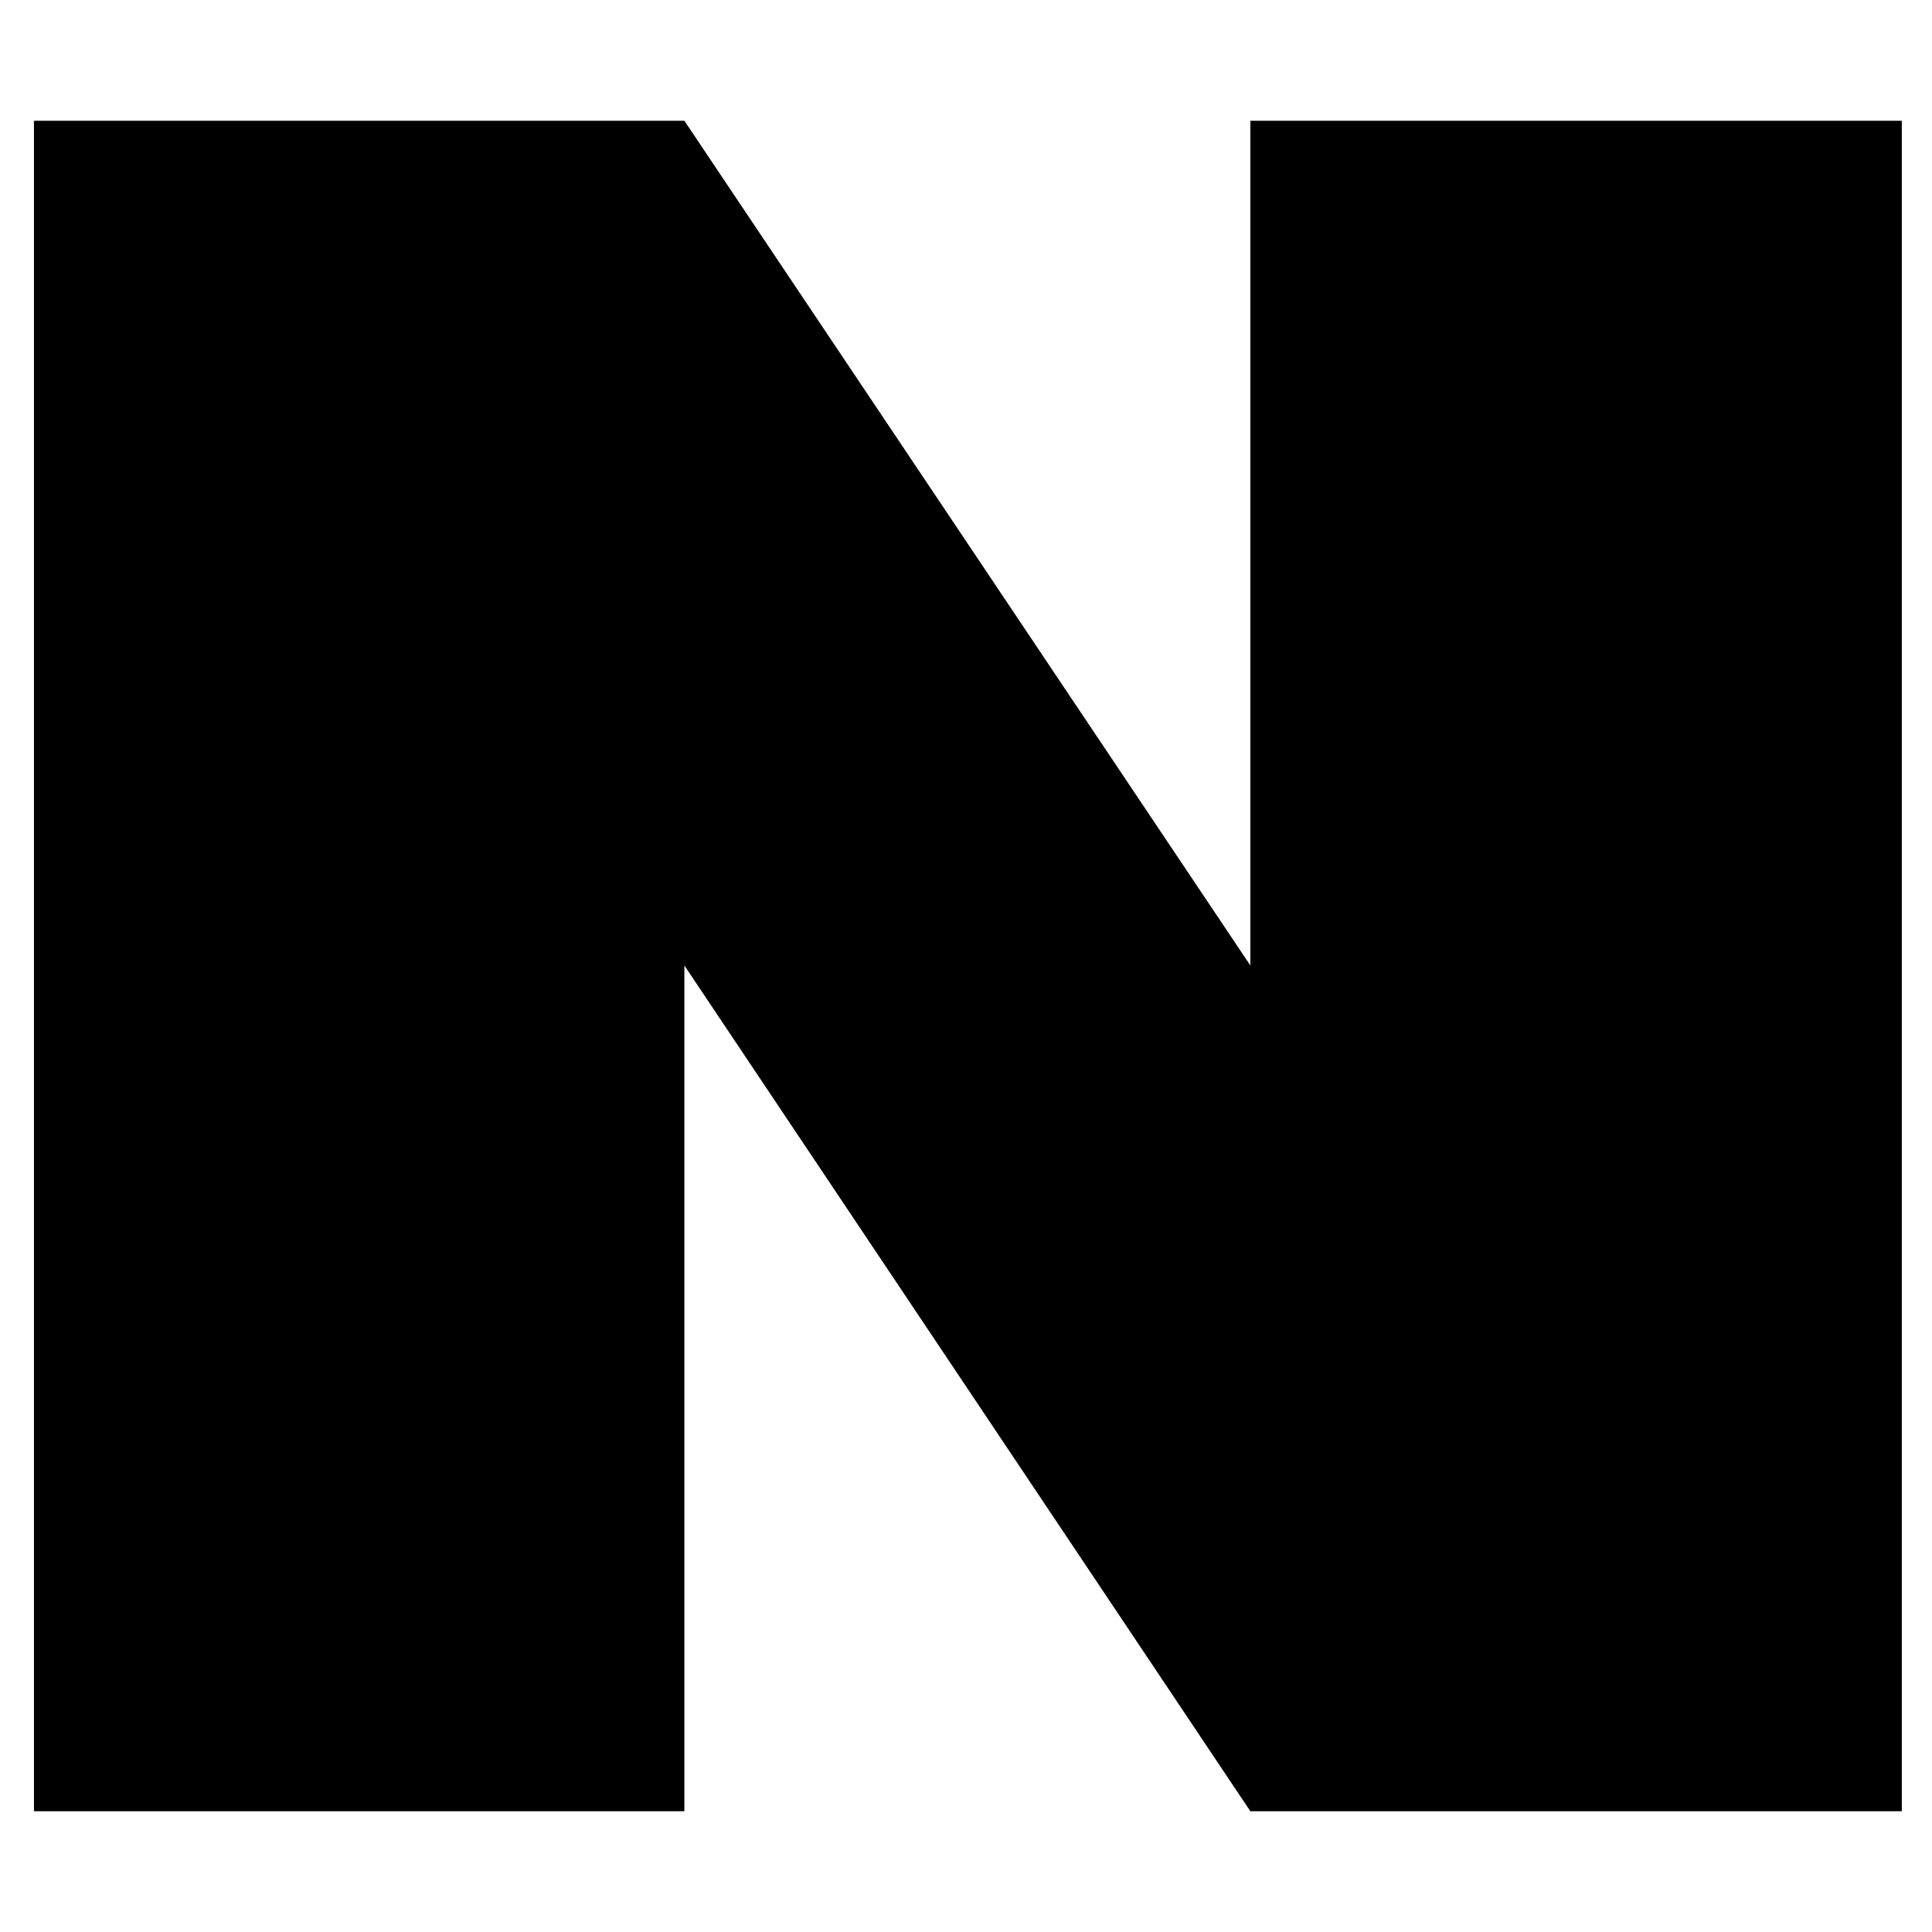
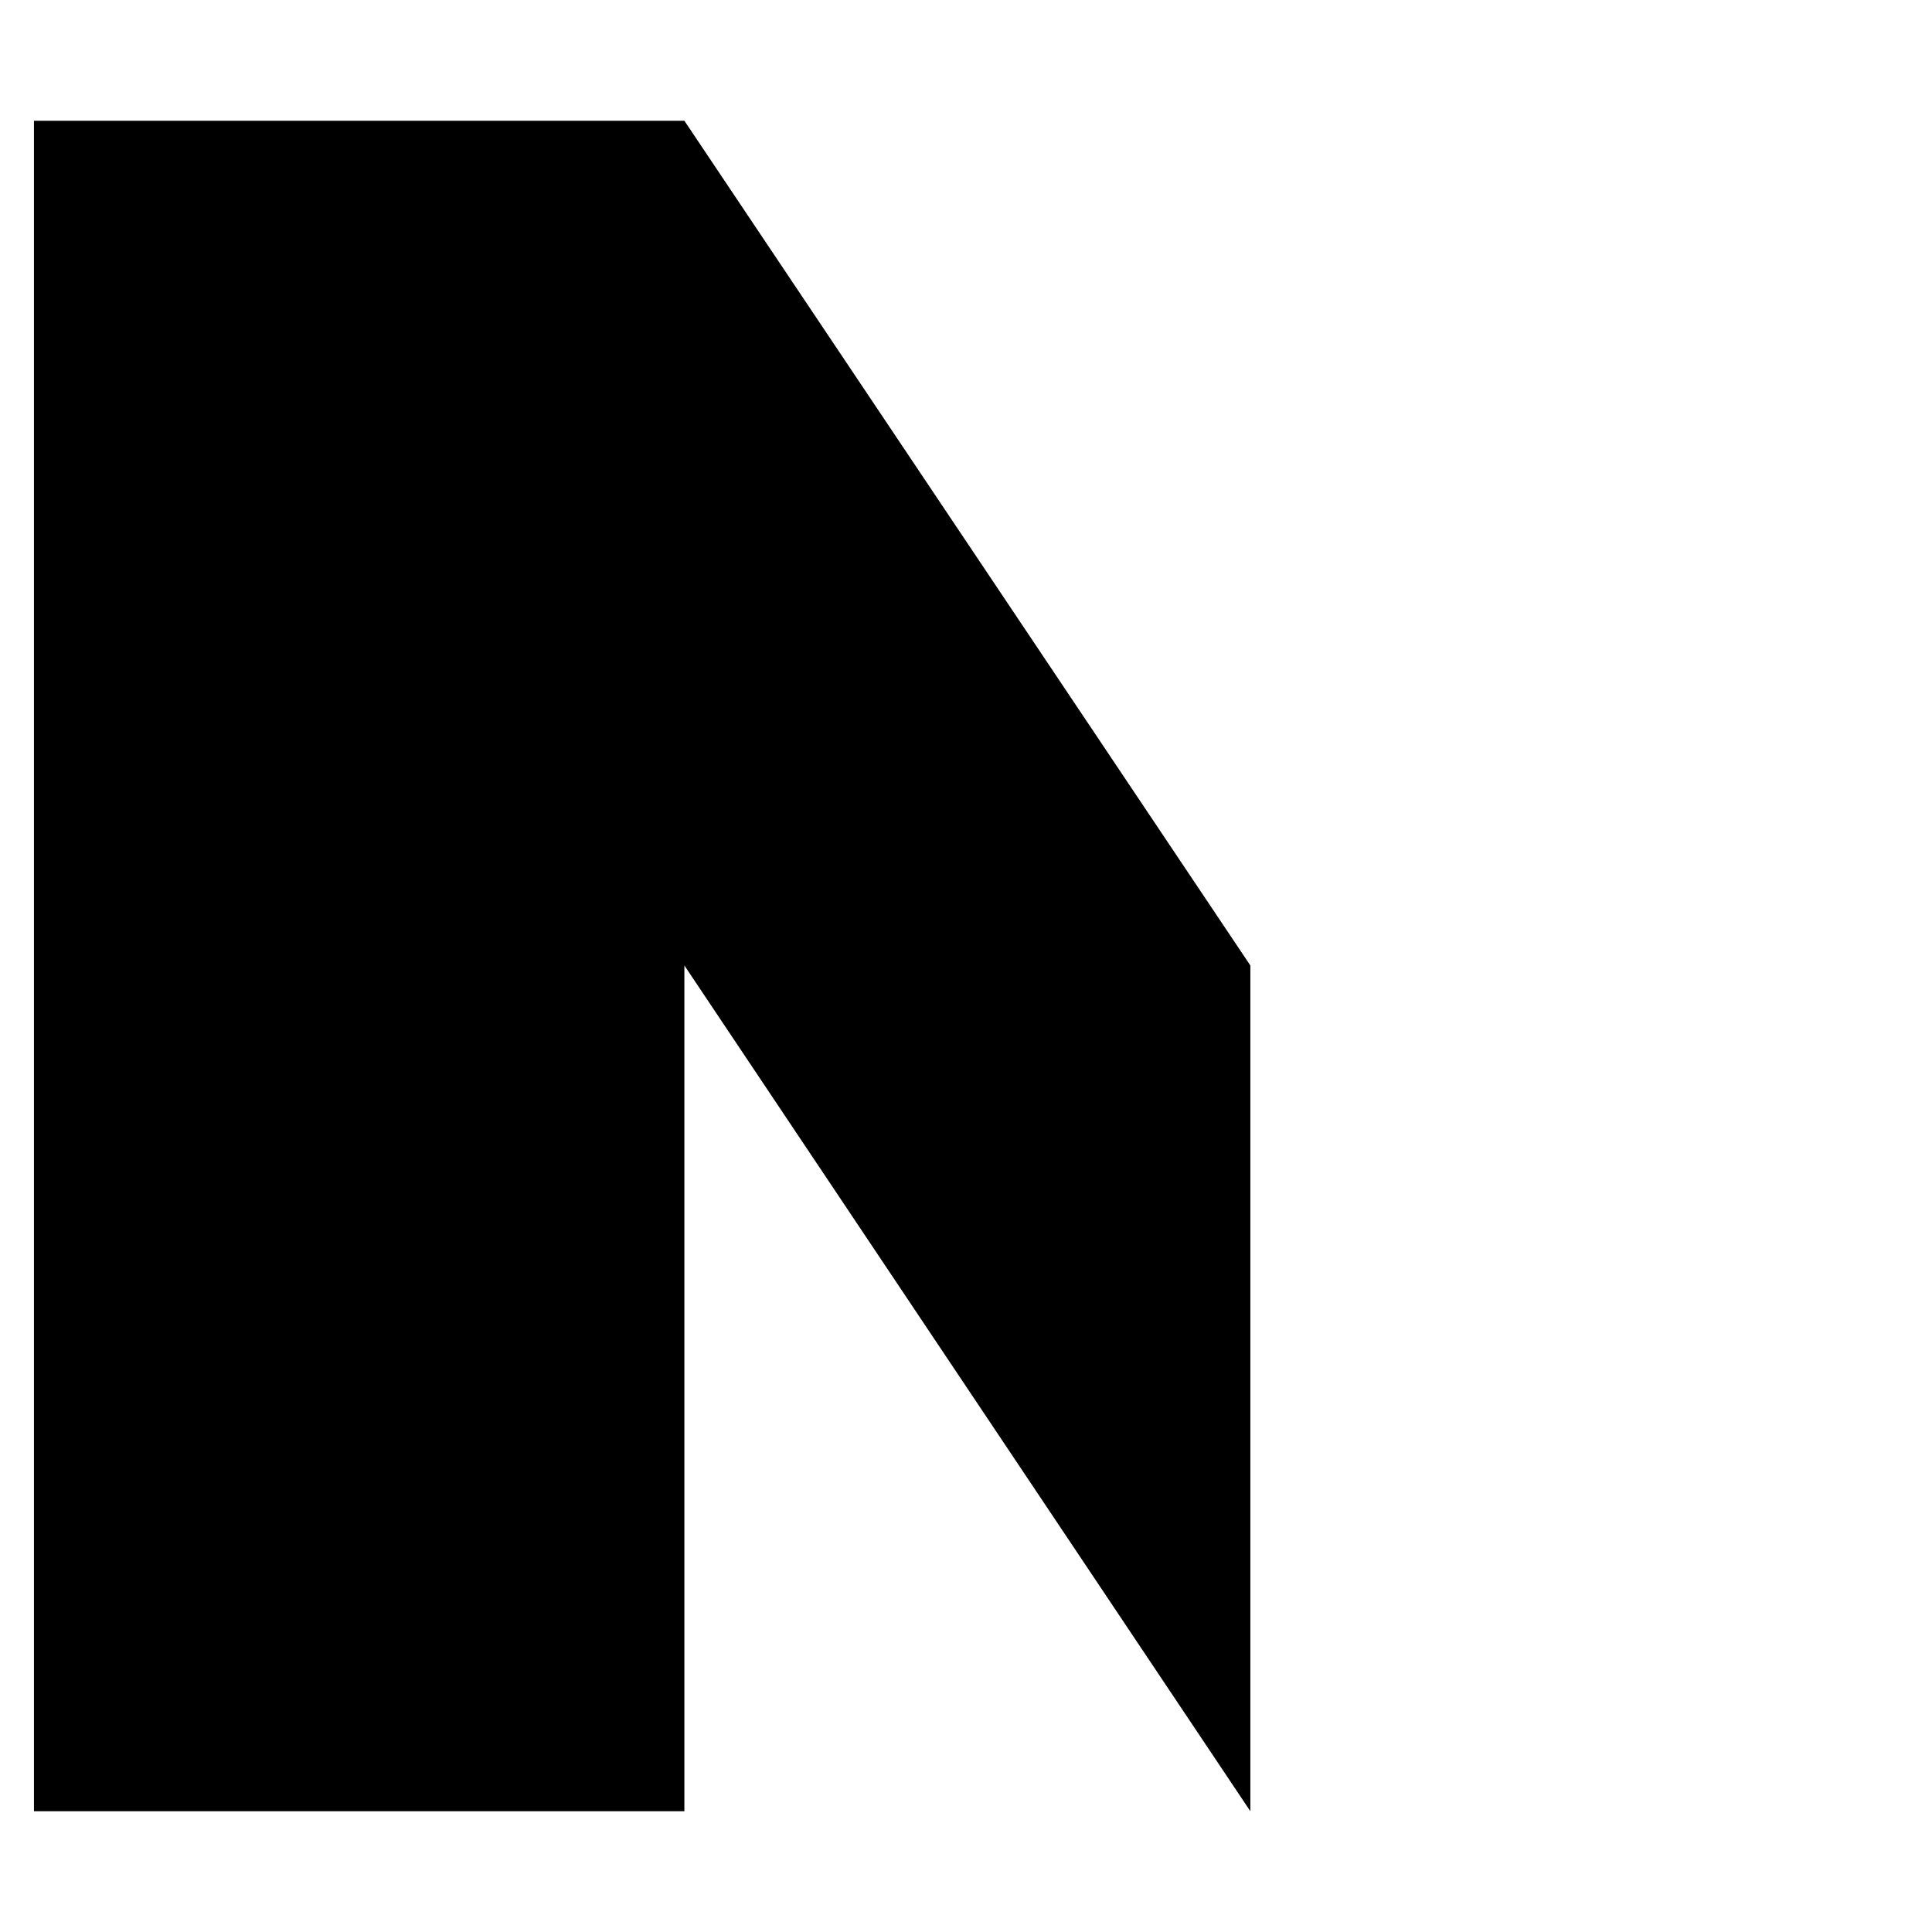
<svg xmlns="http://www.w3.org/2000/svg" width="800px" height="800px" viewBox="0 0 512 512" version="1.1">
-   <path fill="#000000" d="M9 32V480H181.366V255.862L331.358 480H504V32H331.358V255.862L181.366 32H9Z" />
+   <path fill="#000000" d="M9 32V480H181.366V255.862L331.358 480V32H331.358V255.862L181.366 32H9Z" />
</svg>